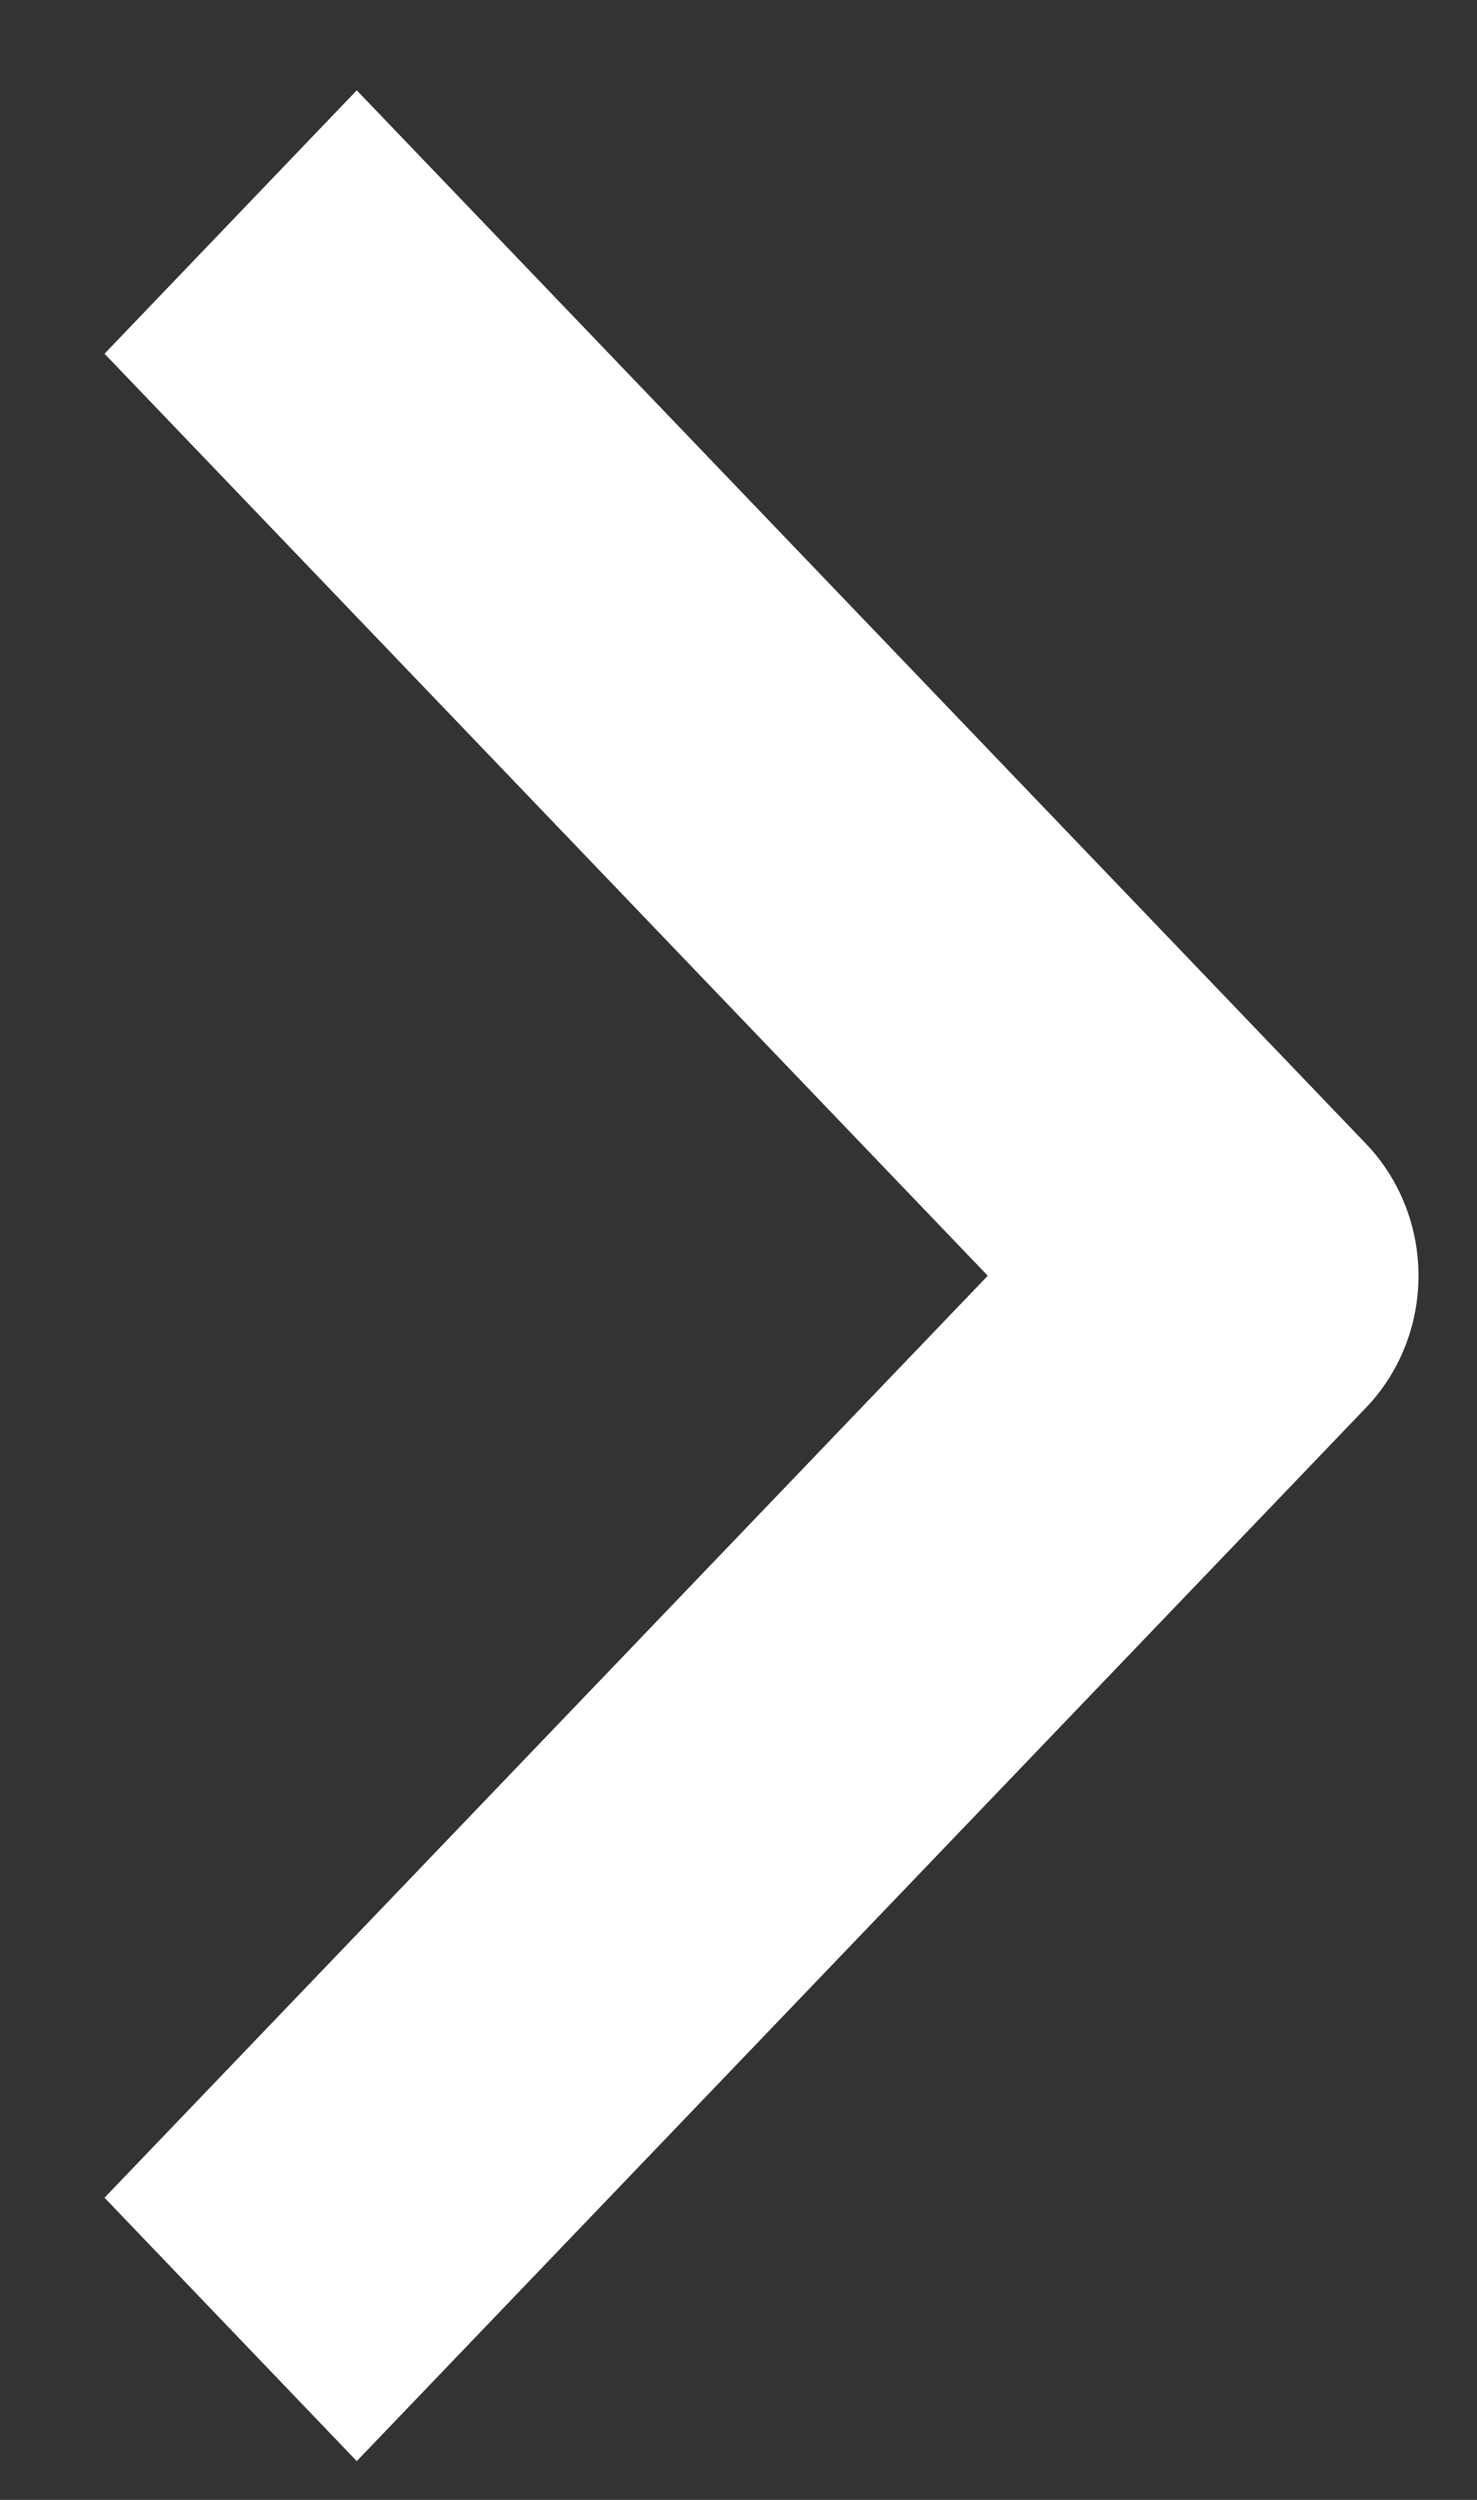
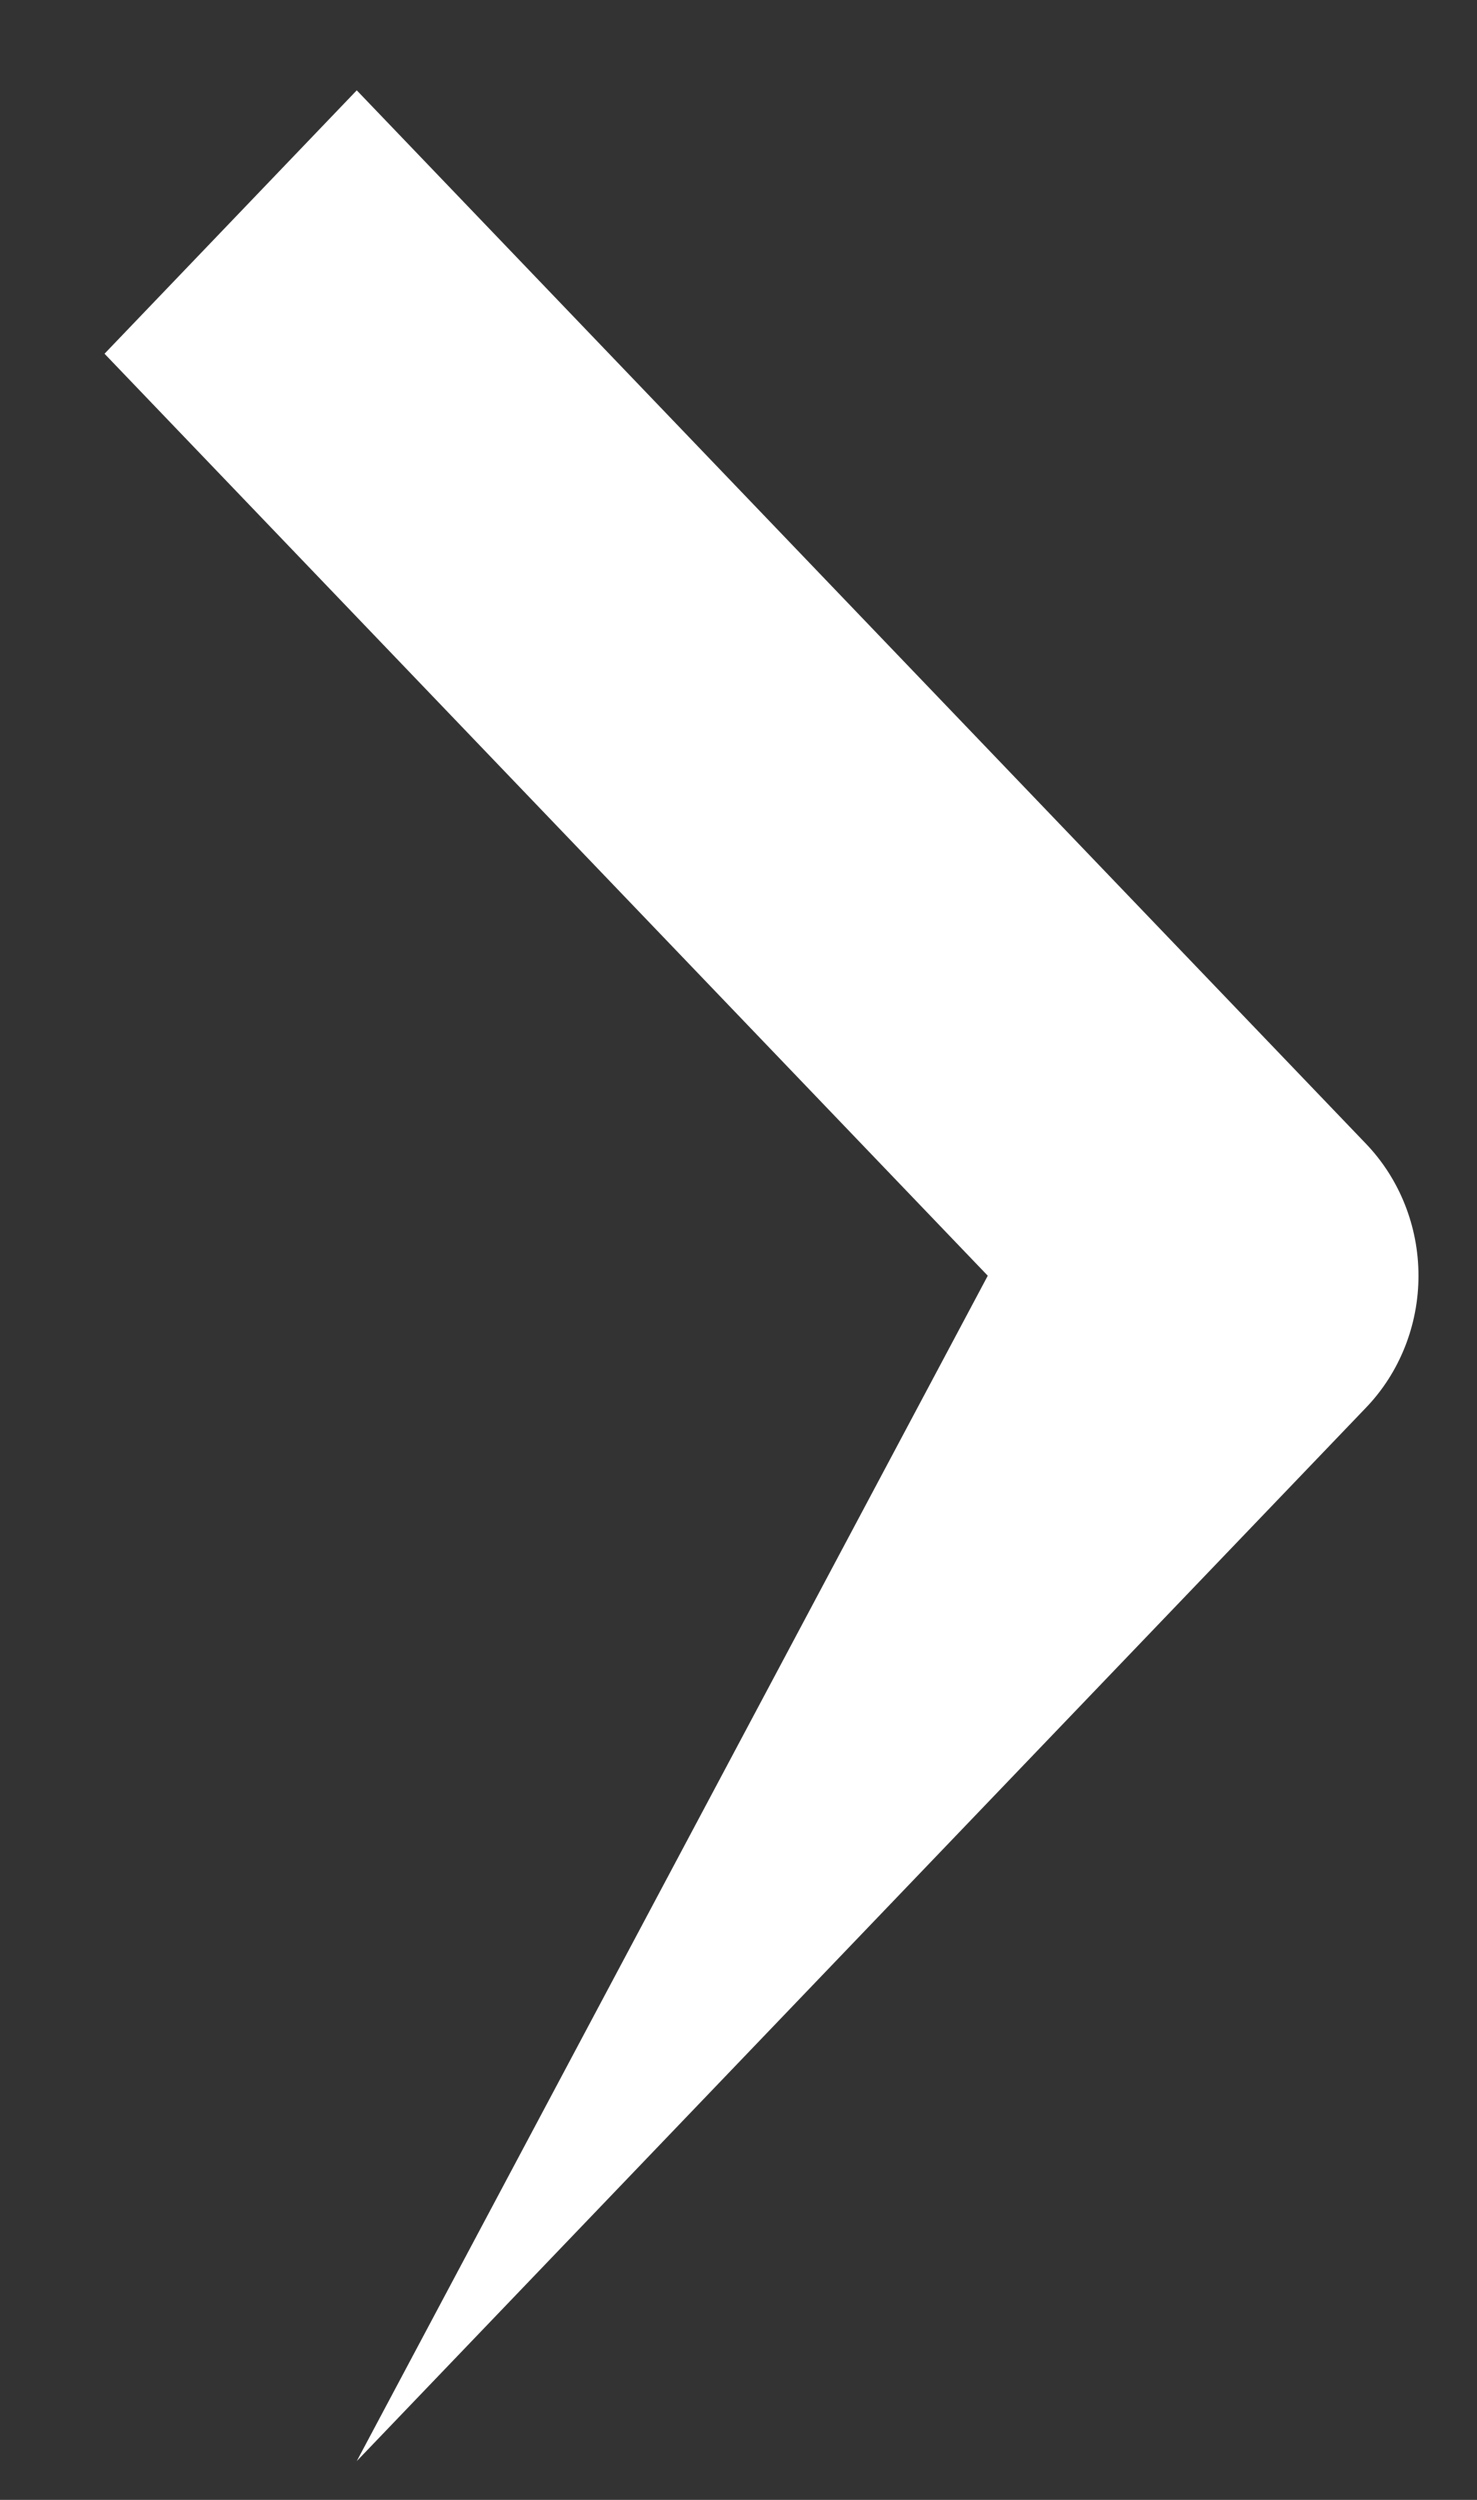
<svg xmlns="http://www.w3.org/2000/svg" width="13" height="22" viewBox="0 0 13 22" fill="none">
  <rect x="0" y="0" width="13" height="22" fill="#333333" stroke="none" />
-   <path fill-rule="evenodd" clip-rule="evenodd" d="M12.025 12.386L3.14 21.659L0.92 19.341L8.694 11.227L0.92 3.113L3.14 0.795L12.025 10.068C12.319 10.376 12.485 10.793 12.485 11.227C12.485 11.662 12.319 12.079 12.025 12.386Z" fill="white" />
+   <path fill-rule="evenodd" clip-rule="evenodd" d="M12.025 12.386L3.14 21.659L8.694 11.227L0.92 3.113L3.14 0.795L12.025 10.068C12.319 10.376 12.485 10.793 12.485 11.227C12.485 11.662 12.319 12.079 12.025 12.386Z" fill="white" />
</svg>